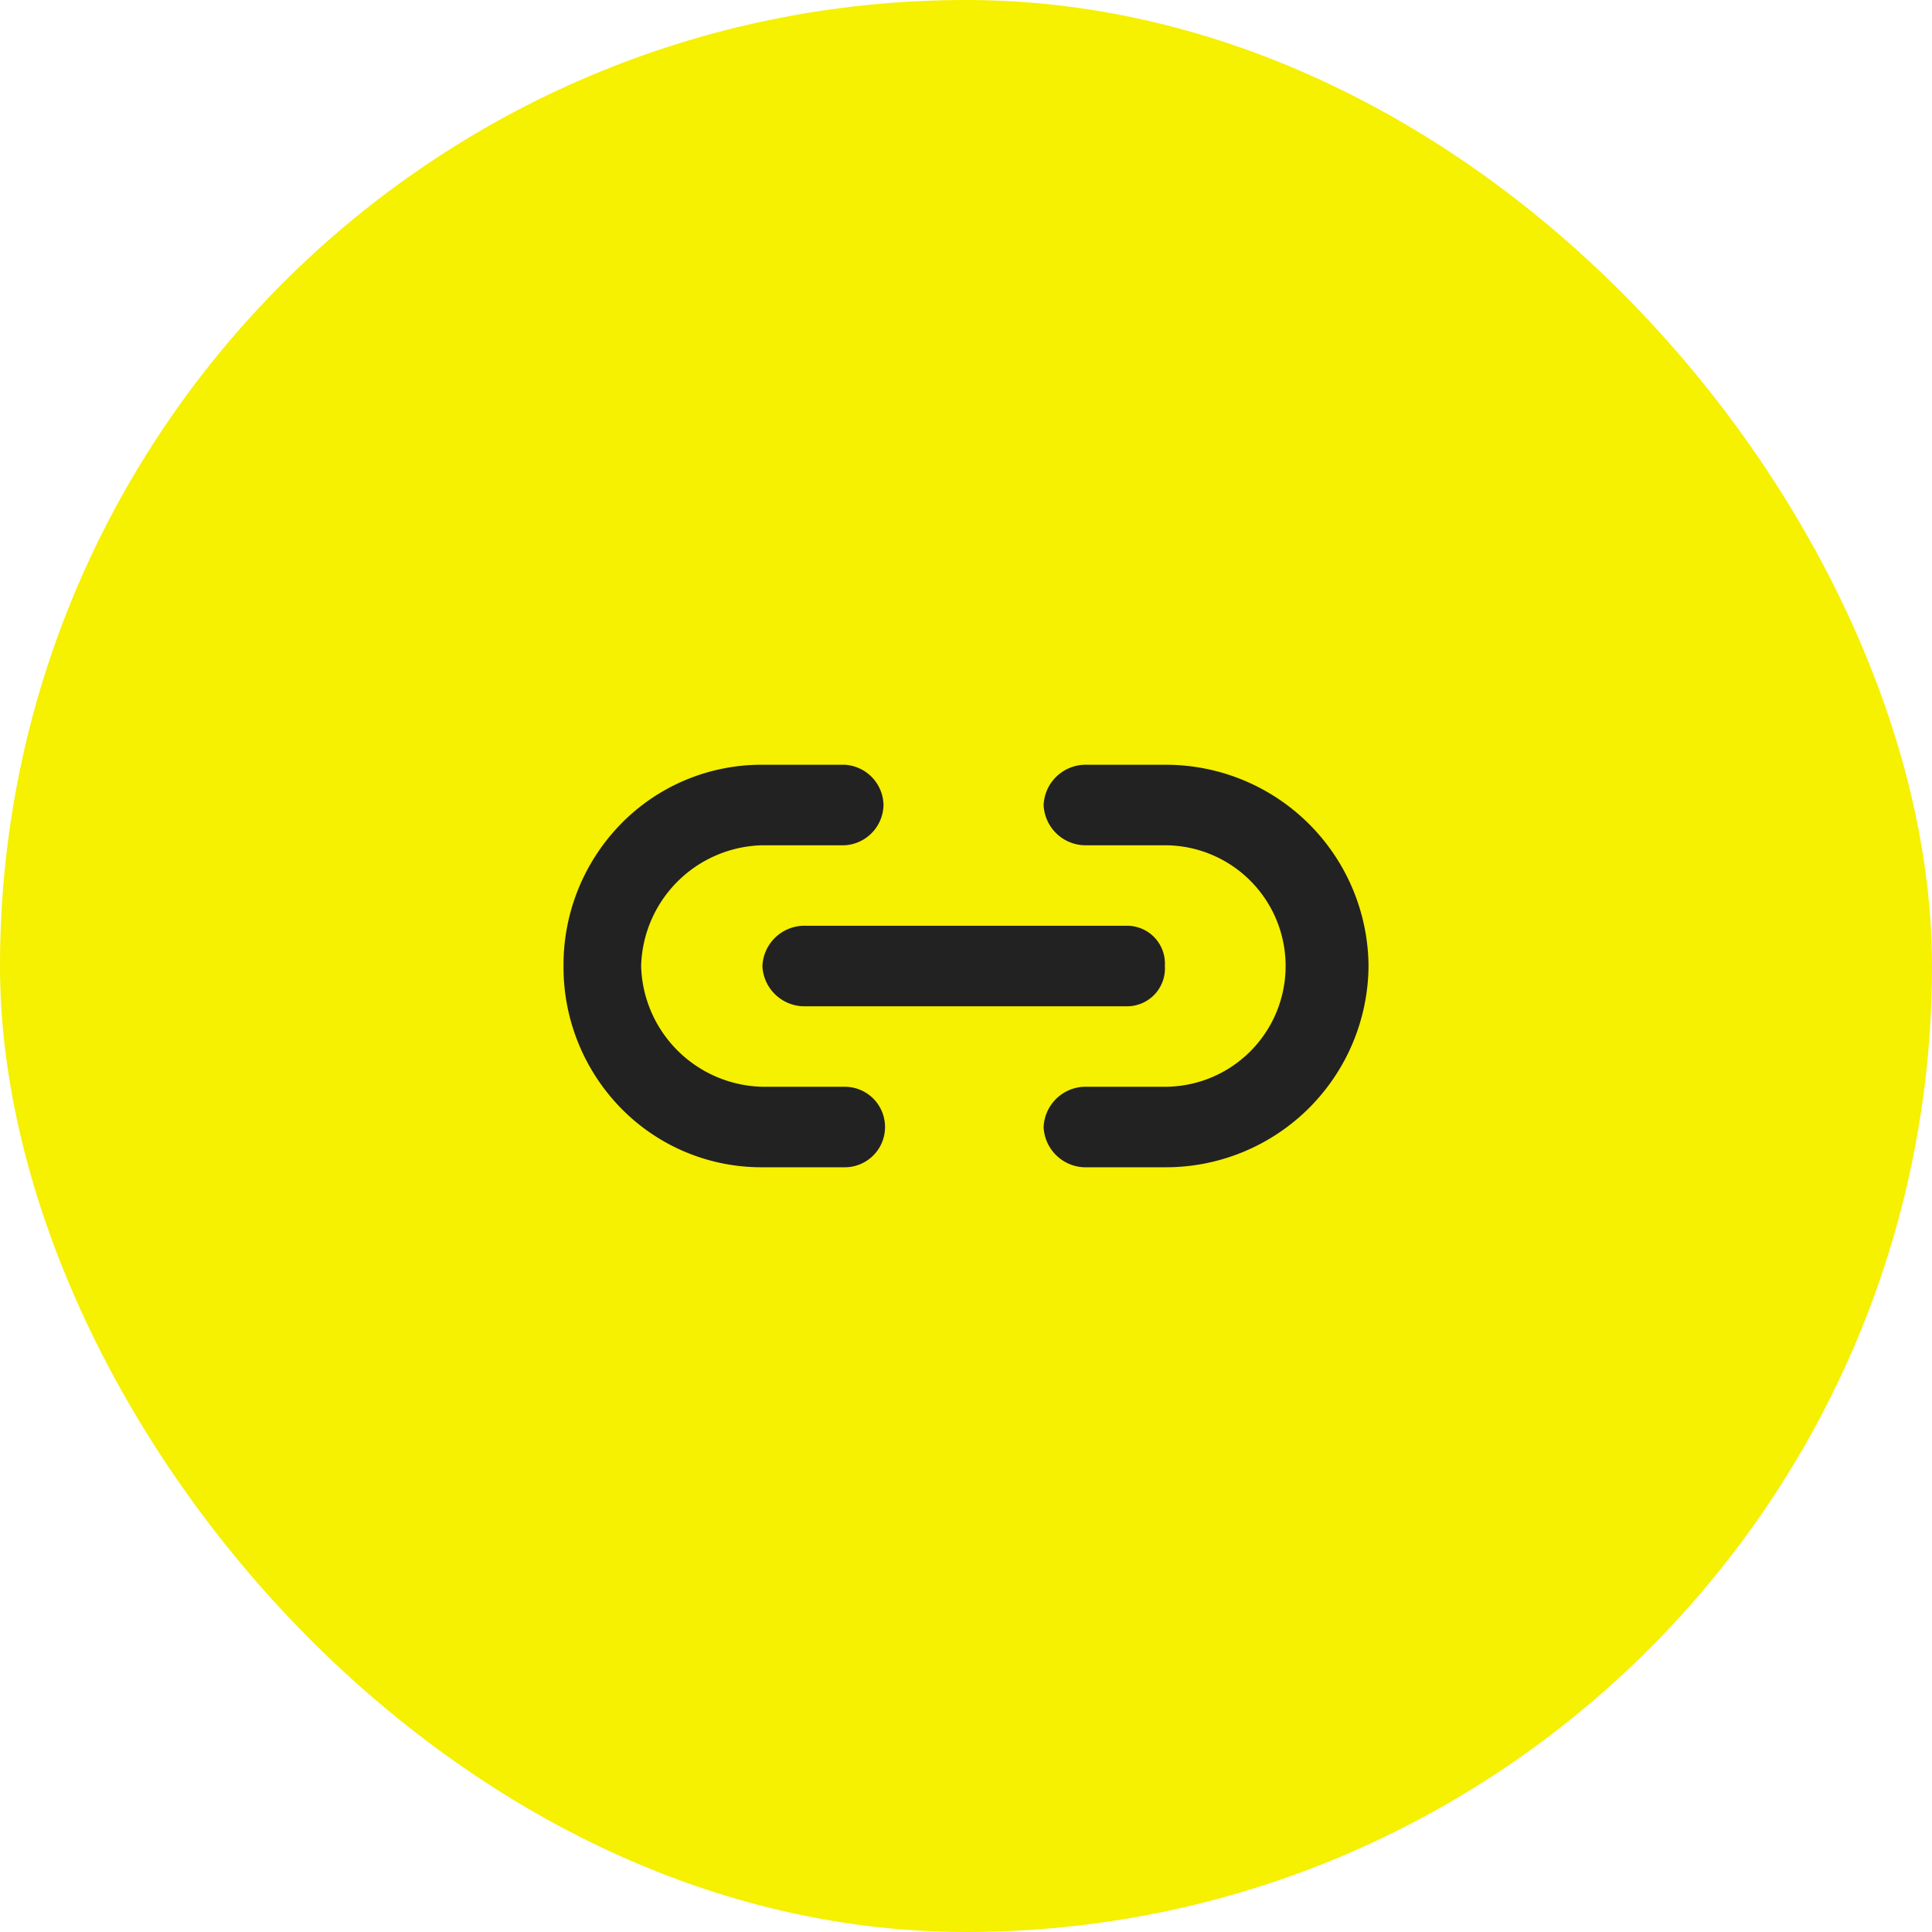
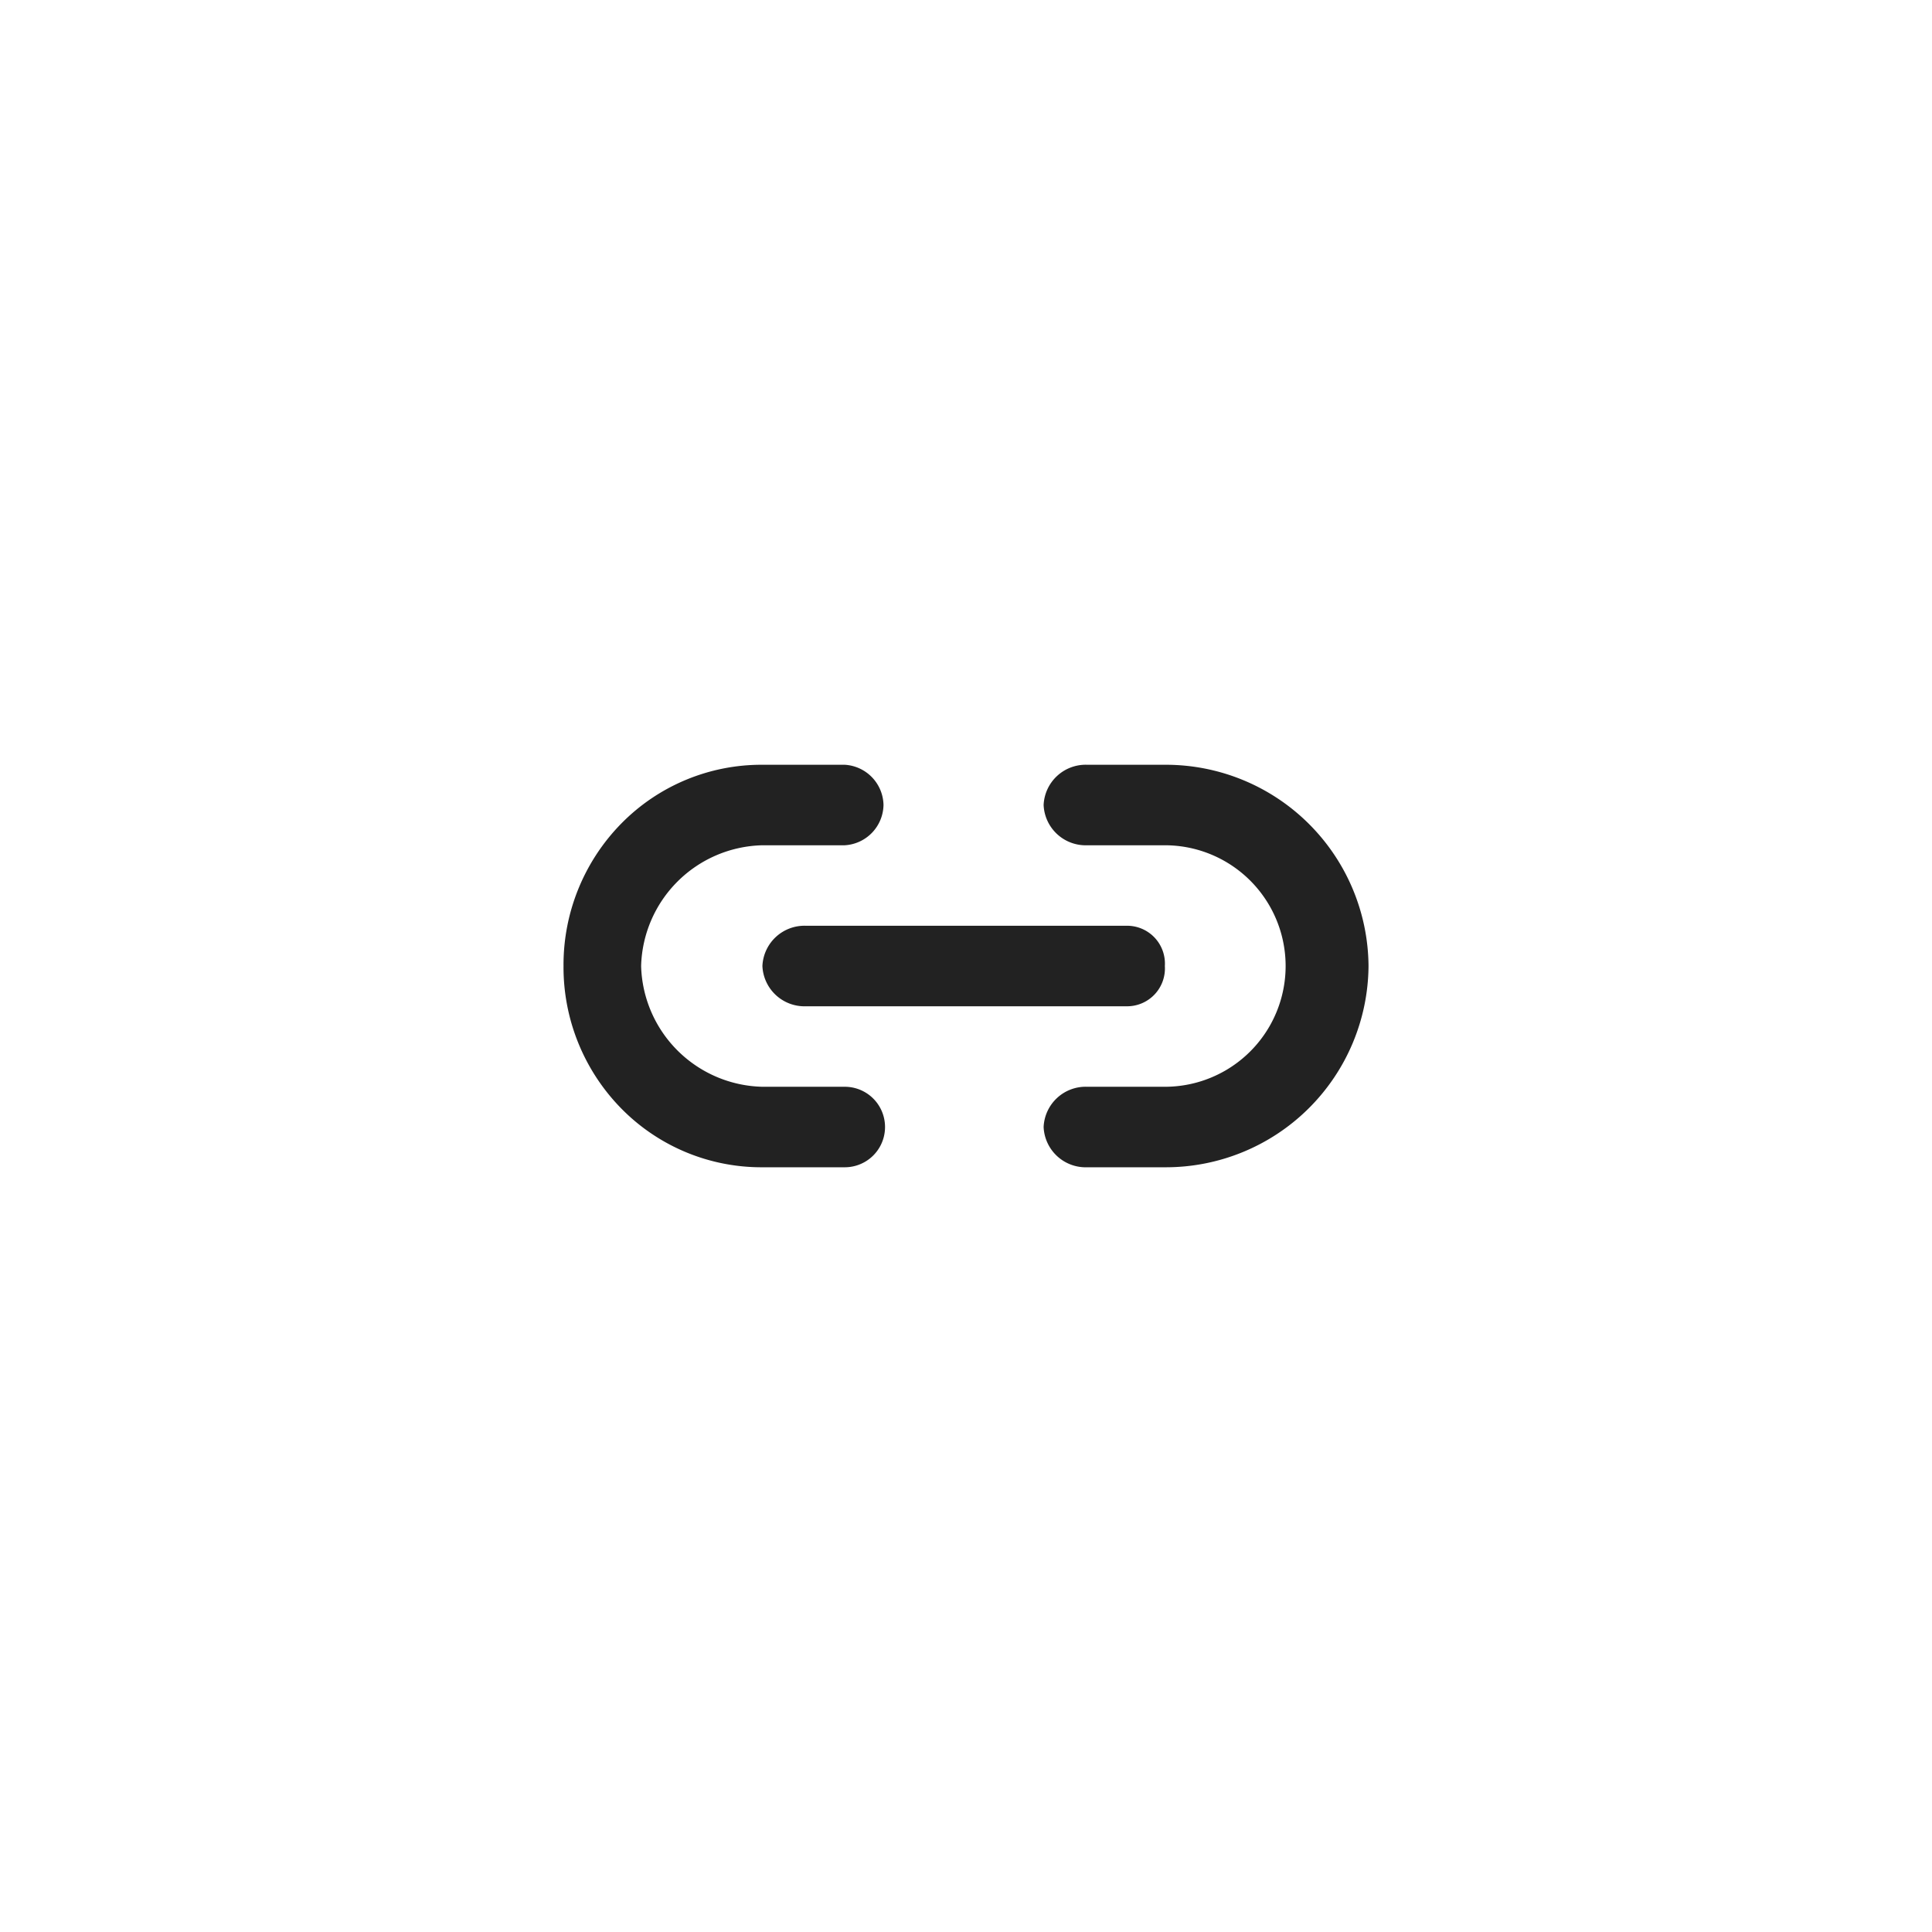
<svg xmlns="http://www.w3.org/2000/svg" width="96" height="96" viewBox="0 0 96 96">
  <defs>
    <style>.a{fill:#f6f001;}.b{fill:#222;}</style>
  </defs>
  <g transform="translate(10.207 10.207)">
-     <rect class="a" width="96" height="96" rx="48" transform="translate(-10.207 -10.207)" />
    <path class="b" d="M29.881,20H26.025a2.092,2.092,0,0,1-2.169-2,2.092,2.092,0,0,1,2.169-2h3.856a6,6,0,1,0,0-12H26.025a2.092,2.092,0,0,1-2.169-2,2.092,2.092,0,0,1,2.169-2h3.856A10.072,10.072,0,0,1,40,10,10.072,10.072,0,0,1,29.881,20ZM13.975,20H9.881a9.758,9.758,0,0,1-7.019-2.929A10.02,10.02,0,0,1,0,10,10.02,10.02,0,0,1,2.862,2.929,9.758,9.758,0,0,1,9.881,0h4.095A2.043,2.043,0,0,1,15.9,2a2.043,2.043,0,0,1-1.928,2H9.881a6.17,6.17,0,0,0-6.025,6,6.17,6.17,0,0,0,6.025,6h4.095a2,2,0,0,1,0,4Zm13.977-8h-15.9a2.092,2.092,0,0,1-2.169-2,2.092,2.092,0,0,1,2.169-2h15.9a1.88,1.88,0,0,1,1.928,2A1.88,1.88,0,0,1,27.953,12Z" transform="translate(17.794 27.794)" />
  </g>
</svg>